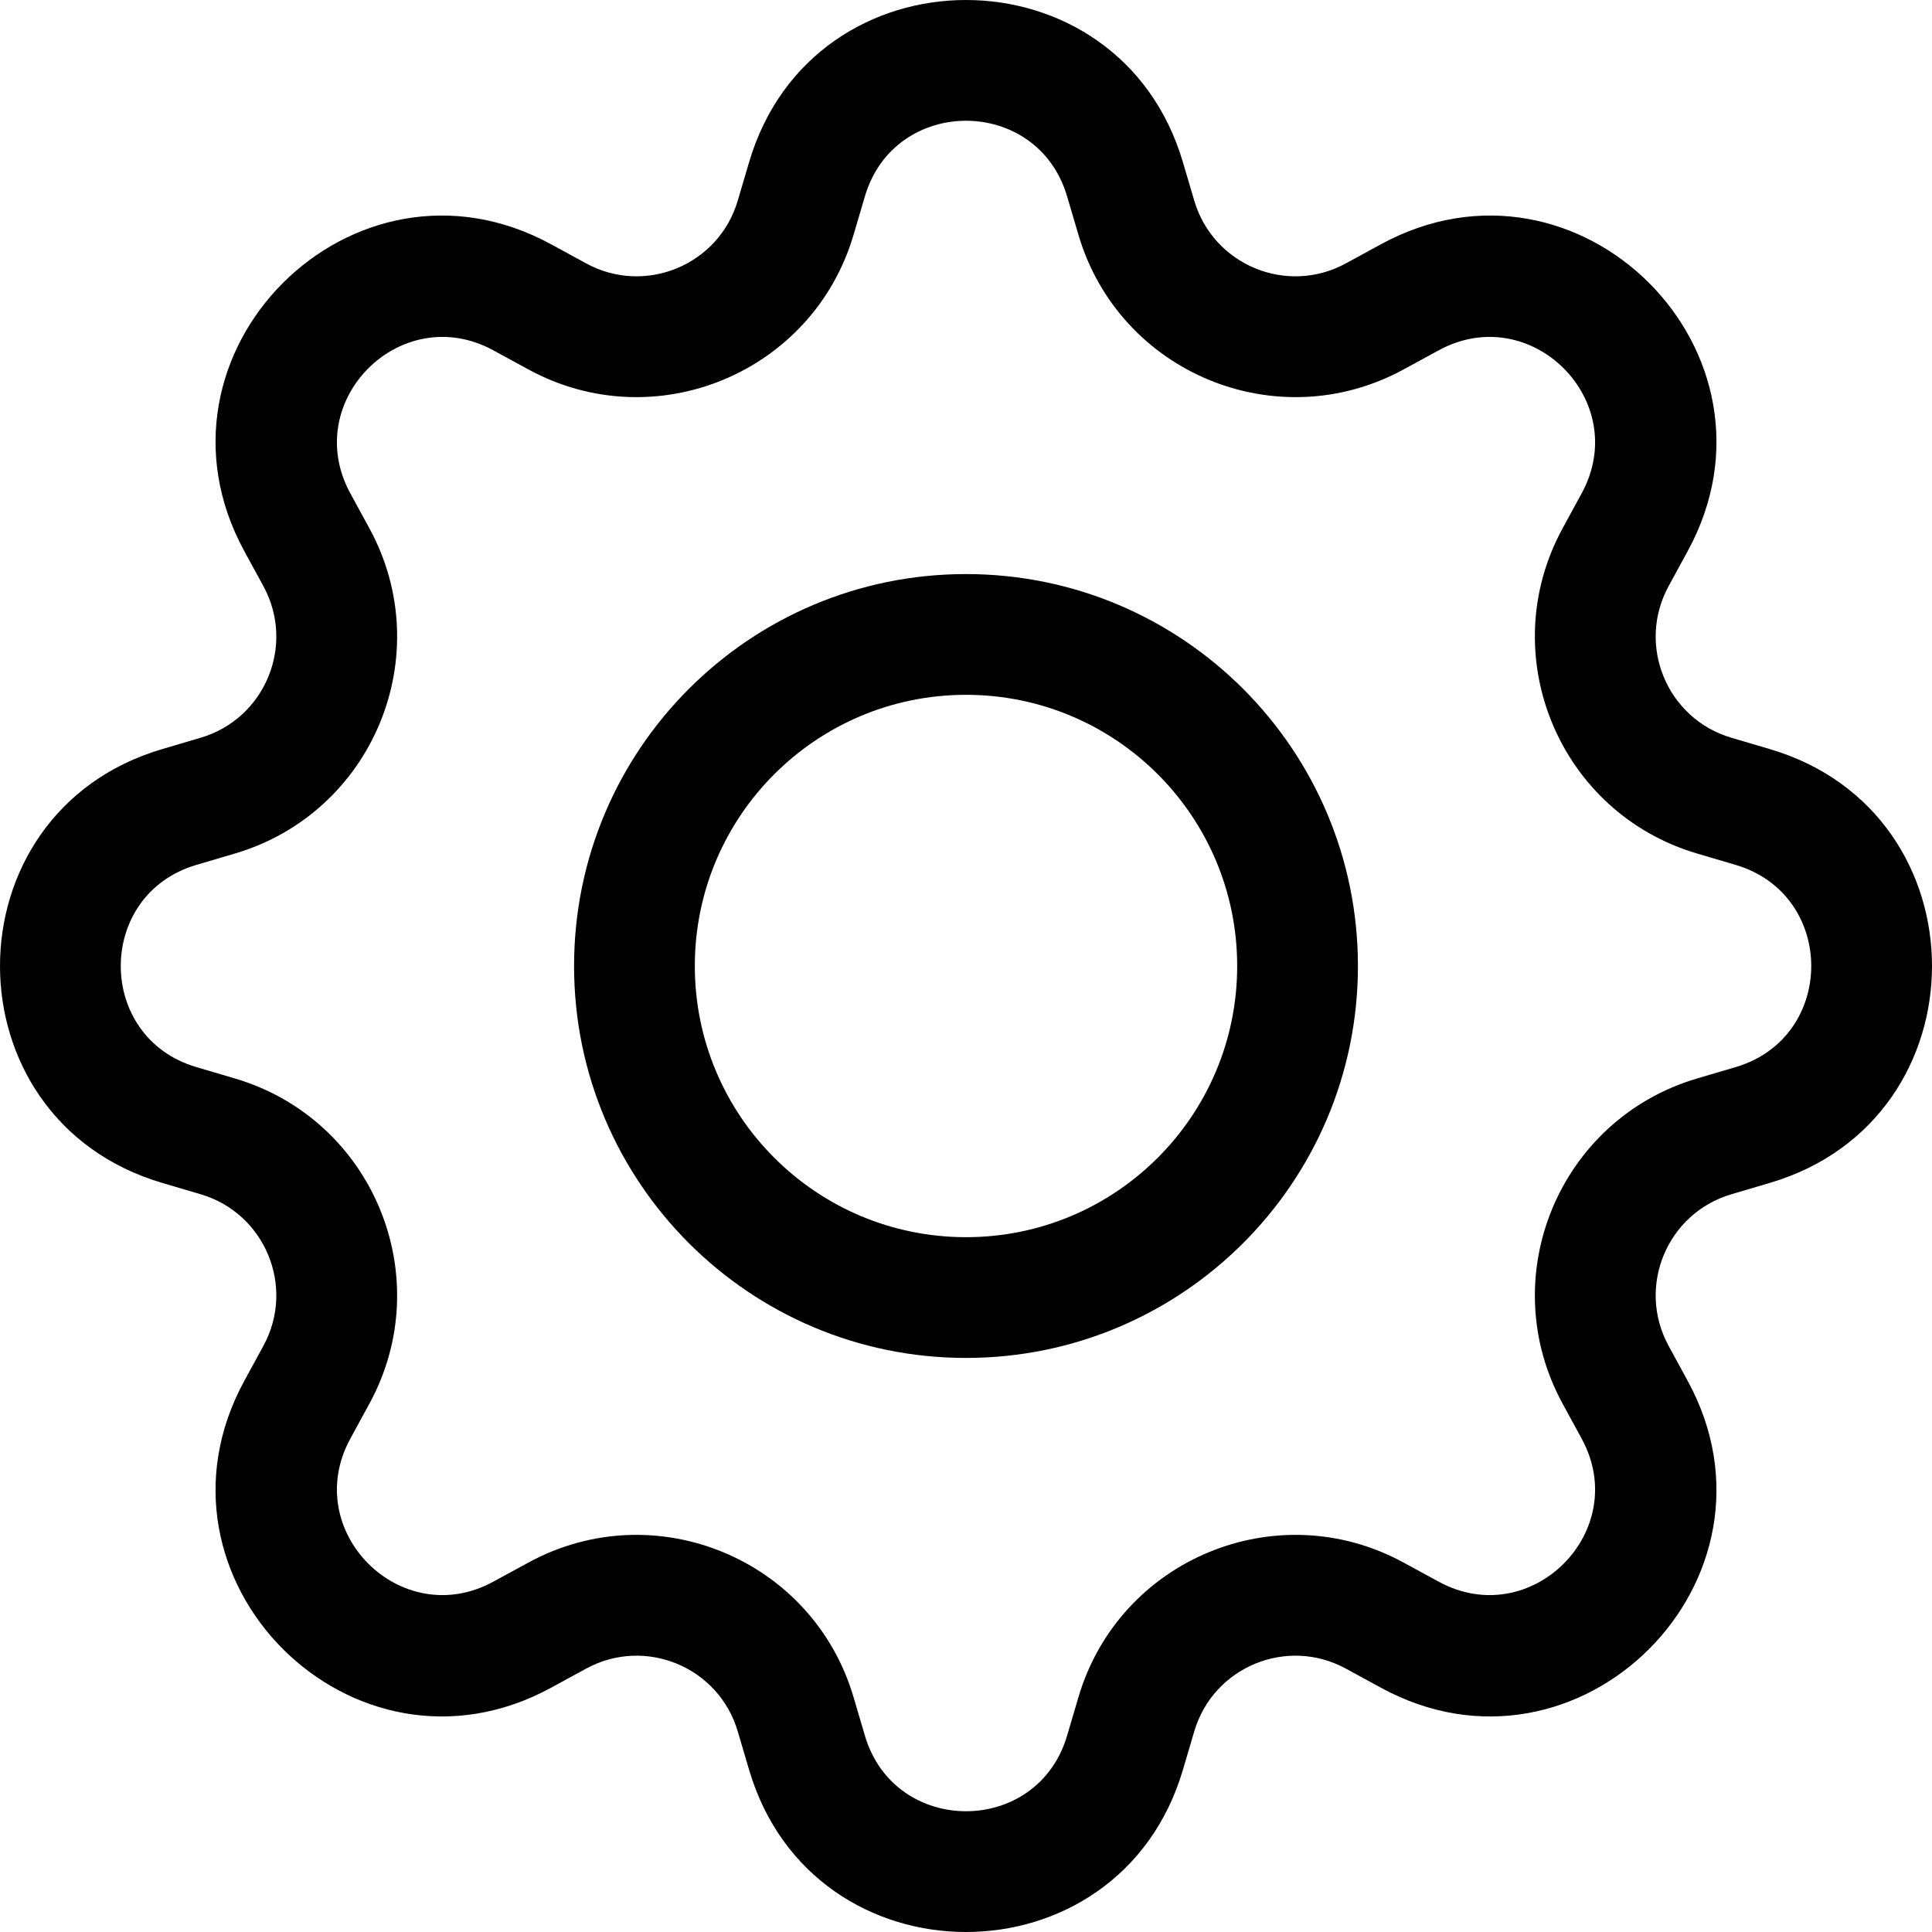
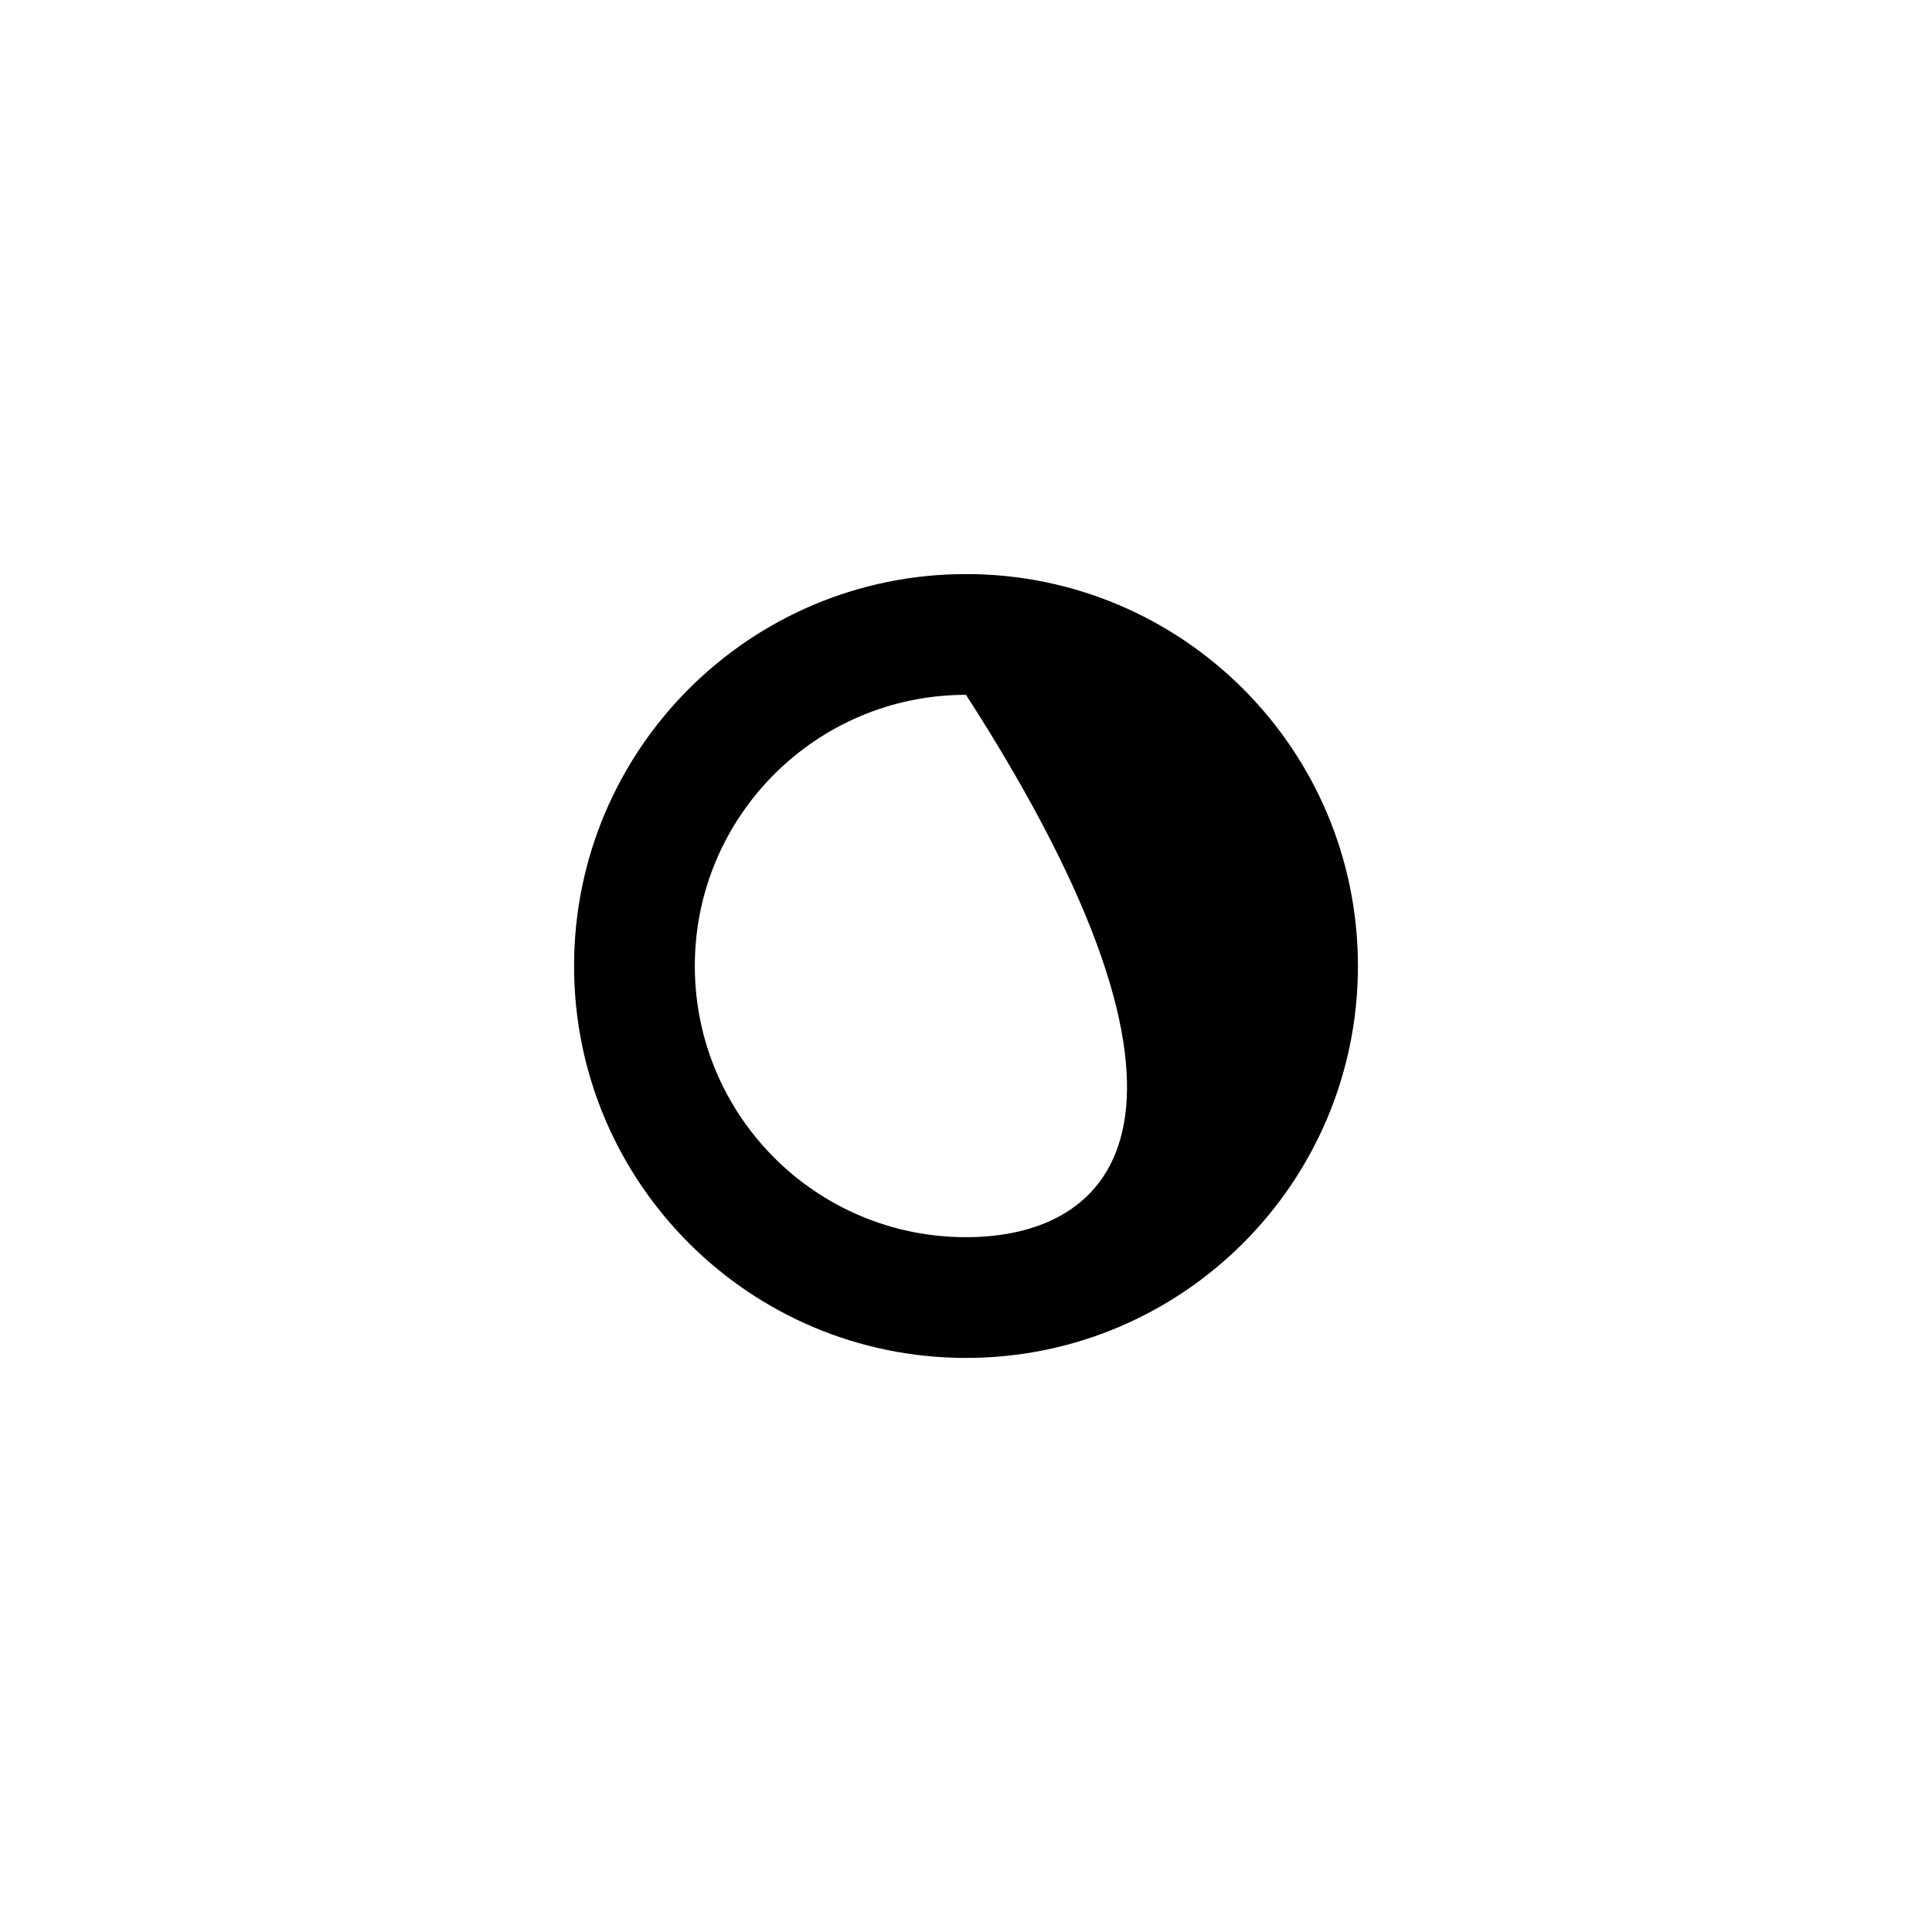
<svg xmlns="http://www.w3.org/2000/svg" width="80" height="80" viewBox="0 0 80 80" fill="none">
-   <path d="M40 23.771C31.037 23.771 23.771 31.037 23.771 40C23.771 48.963 31.037 56.229 40 56.229C48.963 56.229 56.229 48.963 56.229 40C56.229 31.037 48.963 23.771 40 23.771ZM28.771 40C28.771 33.798 33.799 28.771 40 28.771C46.202 28.771 51.229 33.798 51.229 40C51.229 46.201 46.202 51.229 40 51.229C33.799 51.229 28.771 46.201 28.771 40Z" fill="black" />
-   <path d="M48.982 6.717C46.343 -2.239 33.657 -2.239 31.018 6.717L30.548 8.309C29.762 10.976 26.716 12.238 24.274 10.908L22.817 10.114C14.617 5.648 5.648 14.617 10.114 22.817L10.908 24.274C12.238 26.716 10.976 29.762 8.309 30.548L6.717 31.018C-2.239 33.657 -2.239 46.343 6.717 48.982L8.309 49.452C10.976 50.238 12.238 53.284 10.908 55.726L10.114 57.183C5.648 65.382 14.617 74.352 22.817 69.886L24.274 69.092C26.716 67.762 29.762 69.024 30.548 71.691L31.018 73.283C33.657 82.239 46.343 82.239 48.982 73.283L49.452 71.691C50.238 69.024 53.284 67.762 55.726 69.092L57.183 69.886C65.382 74.352 74.352 65.382 69.886 57.183L69.092 55.726C67.762 53.284 69.024 50.238 71.691 49.452L73.283 48.982C82.239 46.343 82.239 33.657 73.283 31.018L71.691 30.548C69.024 29.762 67.762 26.716 69.092 24.274L69.886 22.817C74.352 14.617 65.382 5.648 57.183 10.114L55.726 10.908C53.284 12.238 50.238 10.976 49.452 8.309L48.982 6.717ZM35.814 8.13C37.044 3.957 42.956 3.957 44.186 8.13L44.656 9.723C46.342 15.445 52.878 18.152 58.117 15.299L59.575 14.505C63.396 12.423 67.577 16.604 65.495 20.425L64.701 21.883C61.848 27.122 64.555 33.658 70.277 35.344L71.87 35.814C76.043 37.044 76.043 42.956 71.87 44.186L70.277 44.656C64.555 46.342 61.848 52.878 64.701 58.117L65.495 59.575C67.577 63.396 63.396 67.577 59.575 65.495L58.117 64.701C52.878 61.848 46.342 64.555 44.656 70.277L44.186 71.87C42.956 76.043 37.044 76.043 35.814 71.87L35.344 70.277C33.658 64.555 27.122 61.848 21.883 64.701L20.425 65.495C16.604 67.577 12.423 63.396 14.505 59.575L15.299 58.117C18.152 52.878 15.445 46.342 9.723 44.656L8.13 44.186C3.957 42.956 3.957 37.044 8.13 35.814L9.723 35.344C15.445 33.658 18.152 27.122 15.299 21.883L14.505 20.425C12.423 16.604 16.604 12.423 20.425 14.505L21.883 15.299C27.122 18.152 33.658 15.445 35.344 9.723L35.814 8.13Z" fill="black" />
+   <path d="M40 23.771C31.037 23.771 23.771 31.037 23.771 40C23.771 48.963 31.037 56.229 40 56.229C48.963 56.229 56.229 48.963 56.229 40C56.229 31.037 48.963 23.771 40 23.771ZM28.771 40C28.771 33.798 33.799 28.771 40 28.771C51.229 46.201 46.202 51.229 40 51.229C33.799 51.229 28.771 46.201 28.771 40Z" fill="black" />
</svg>